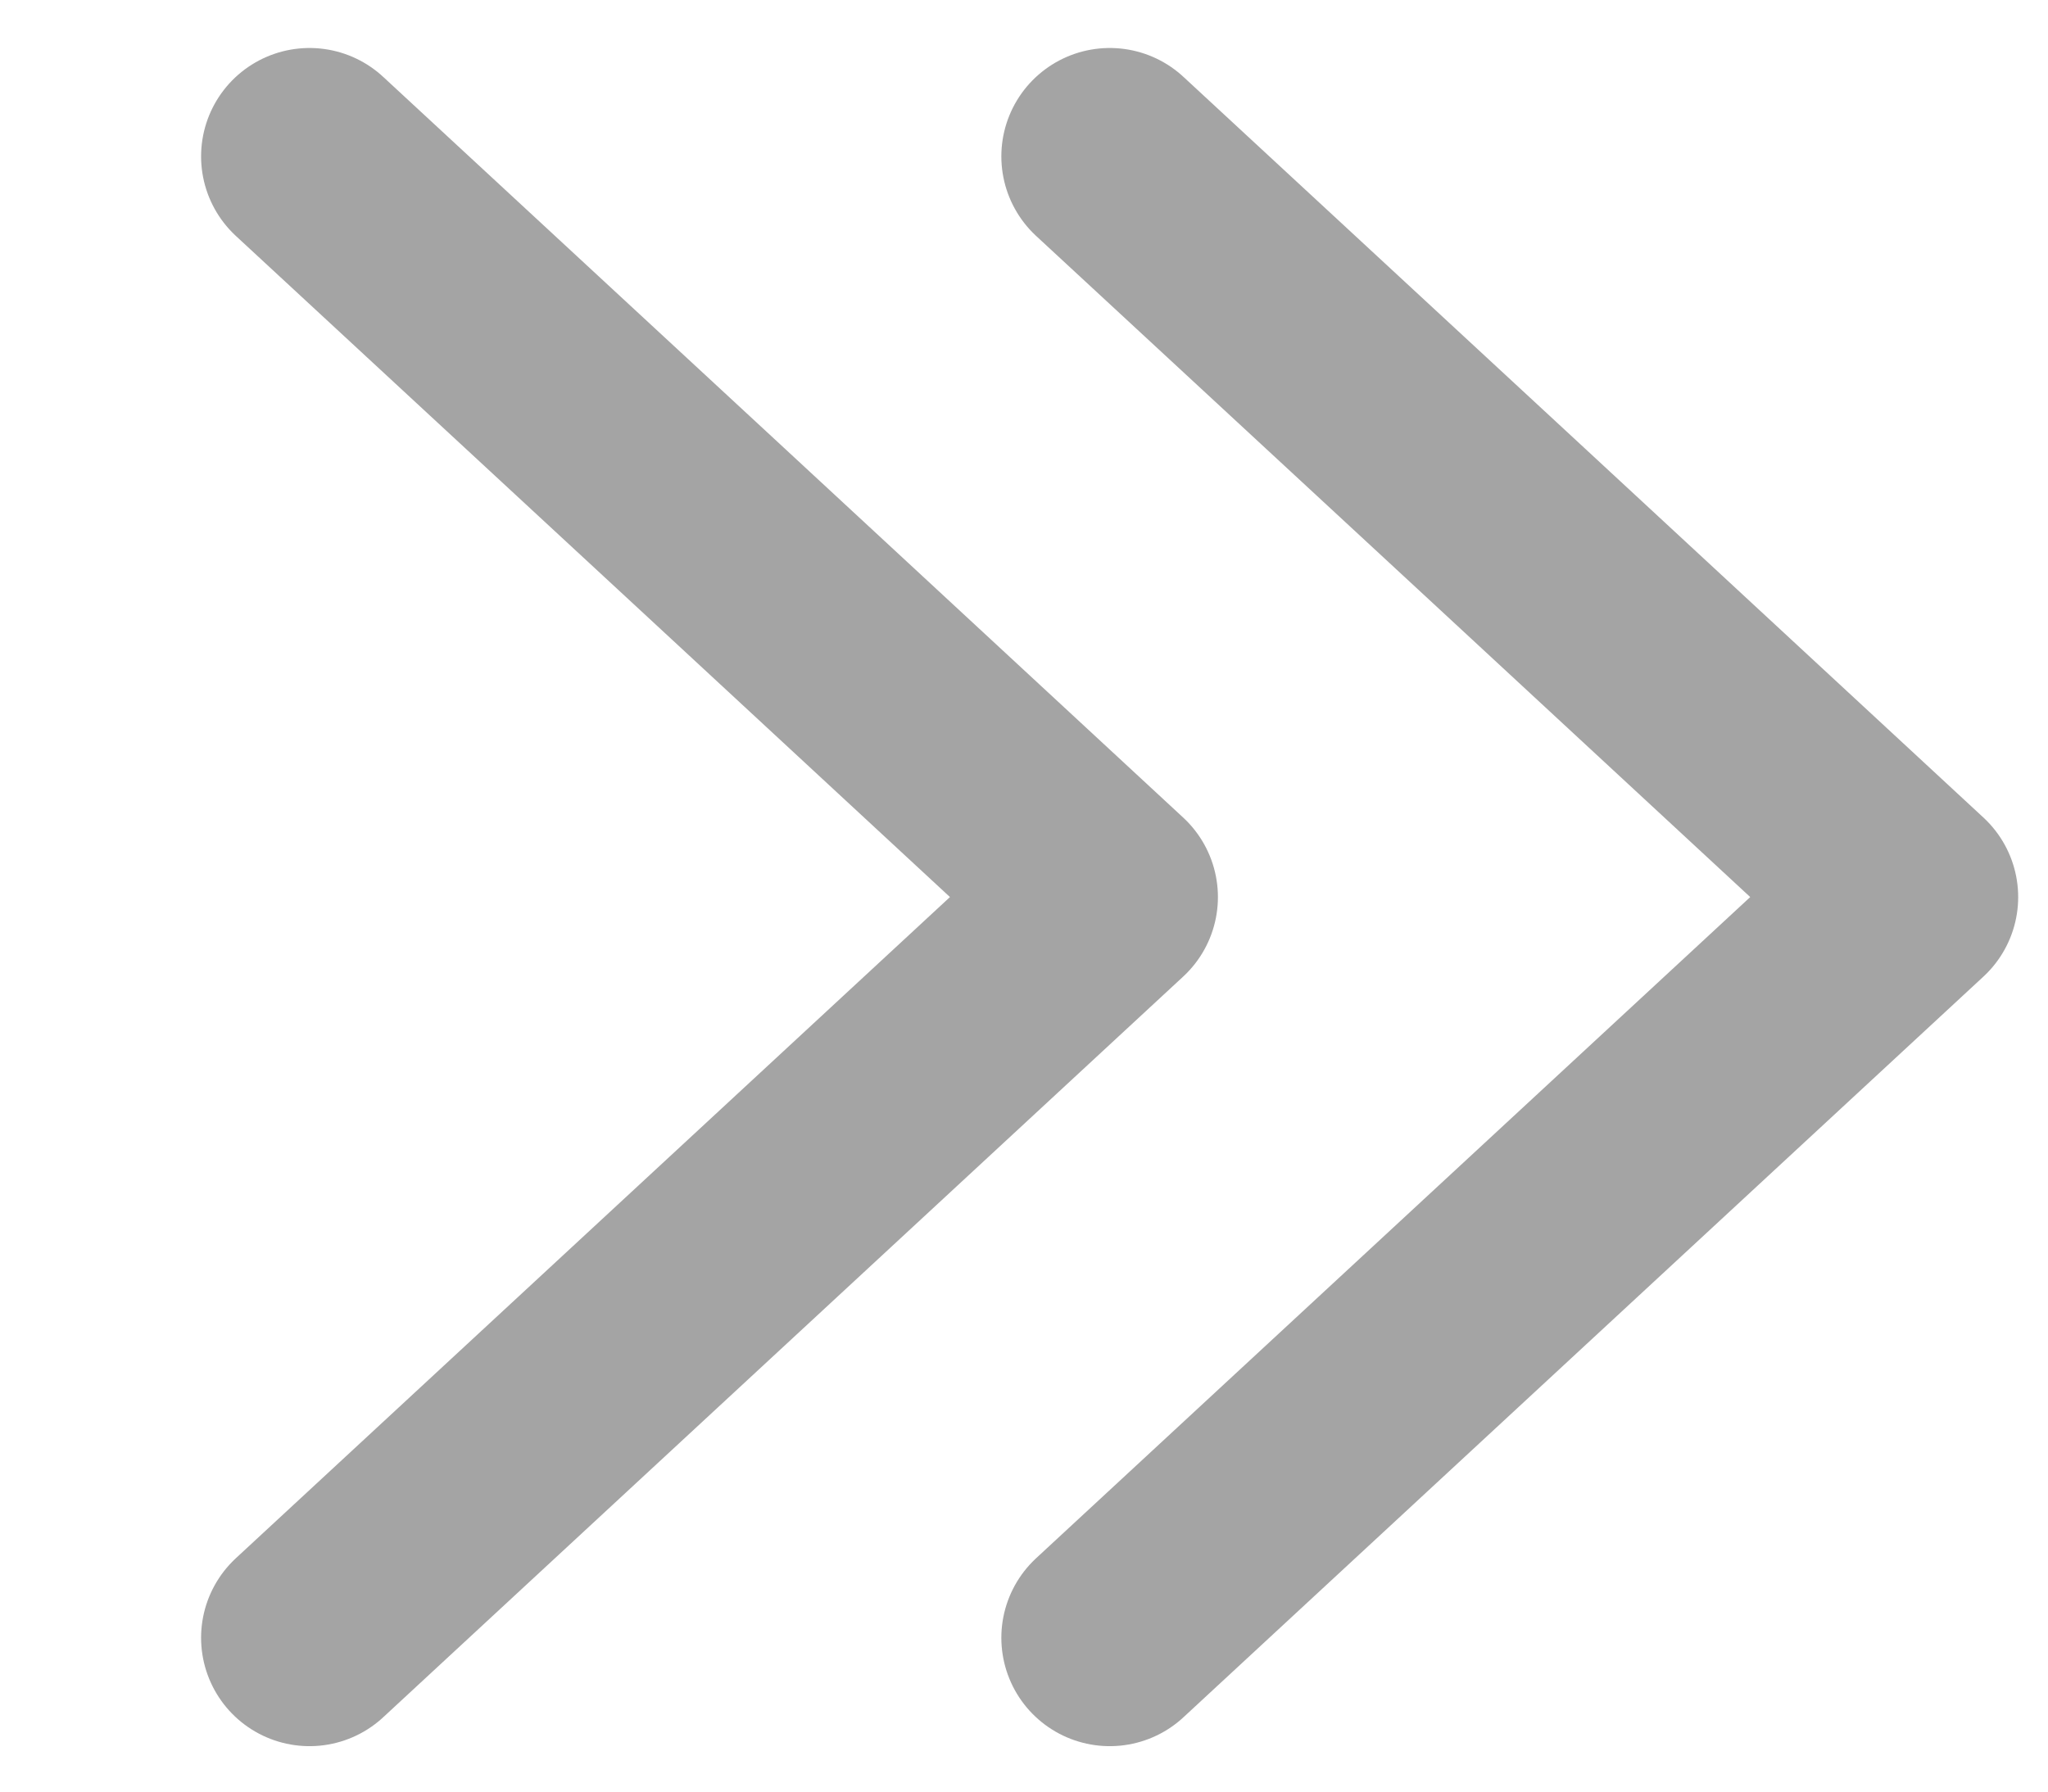
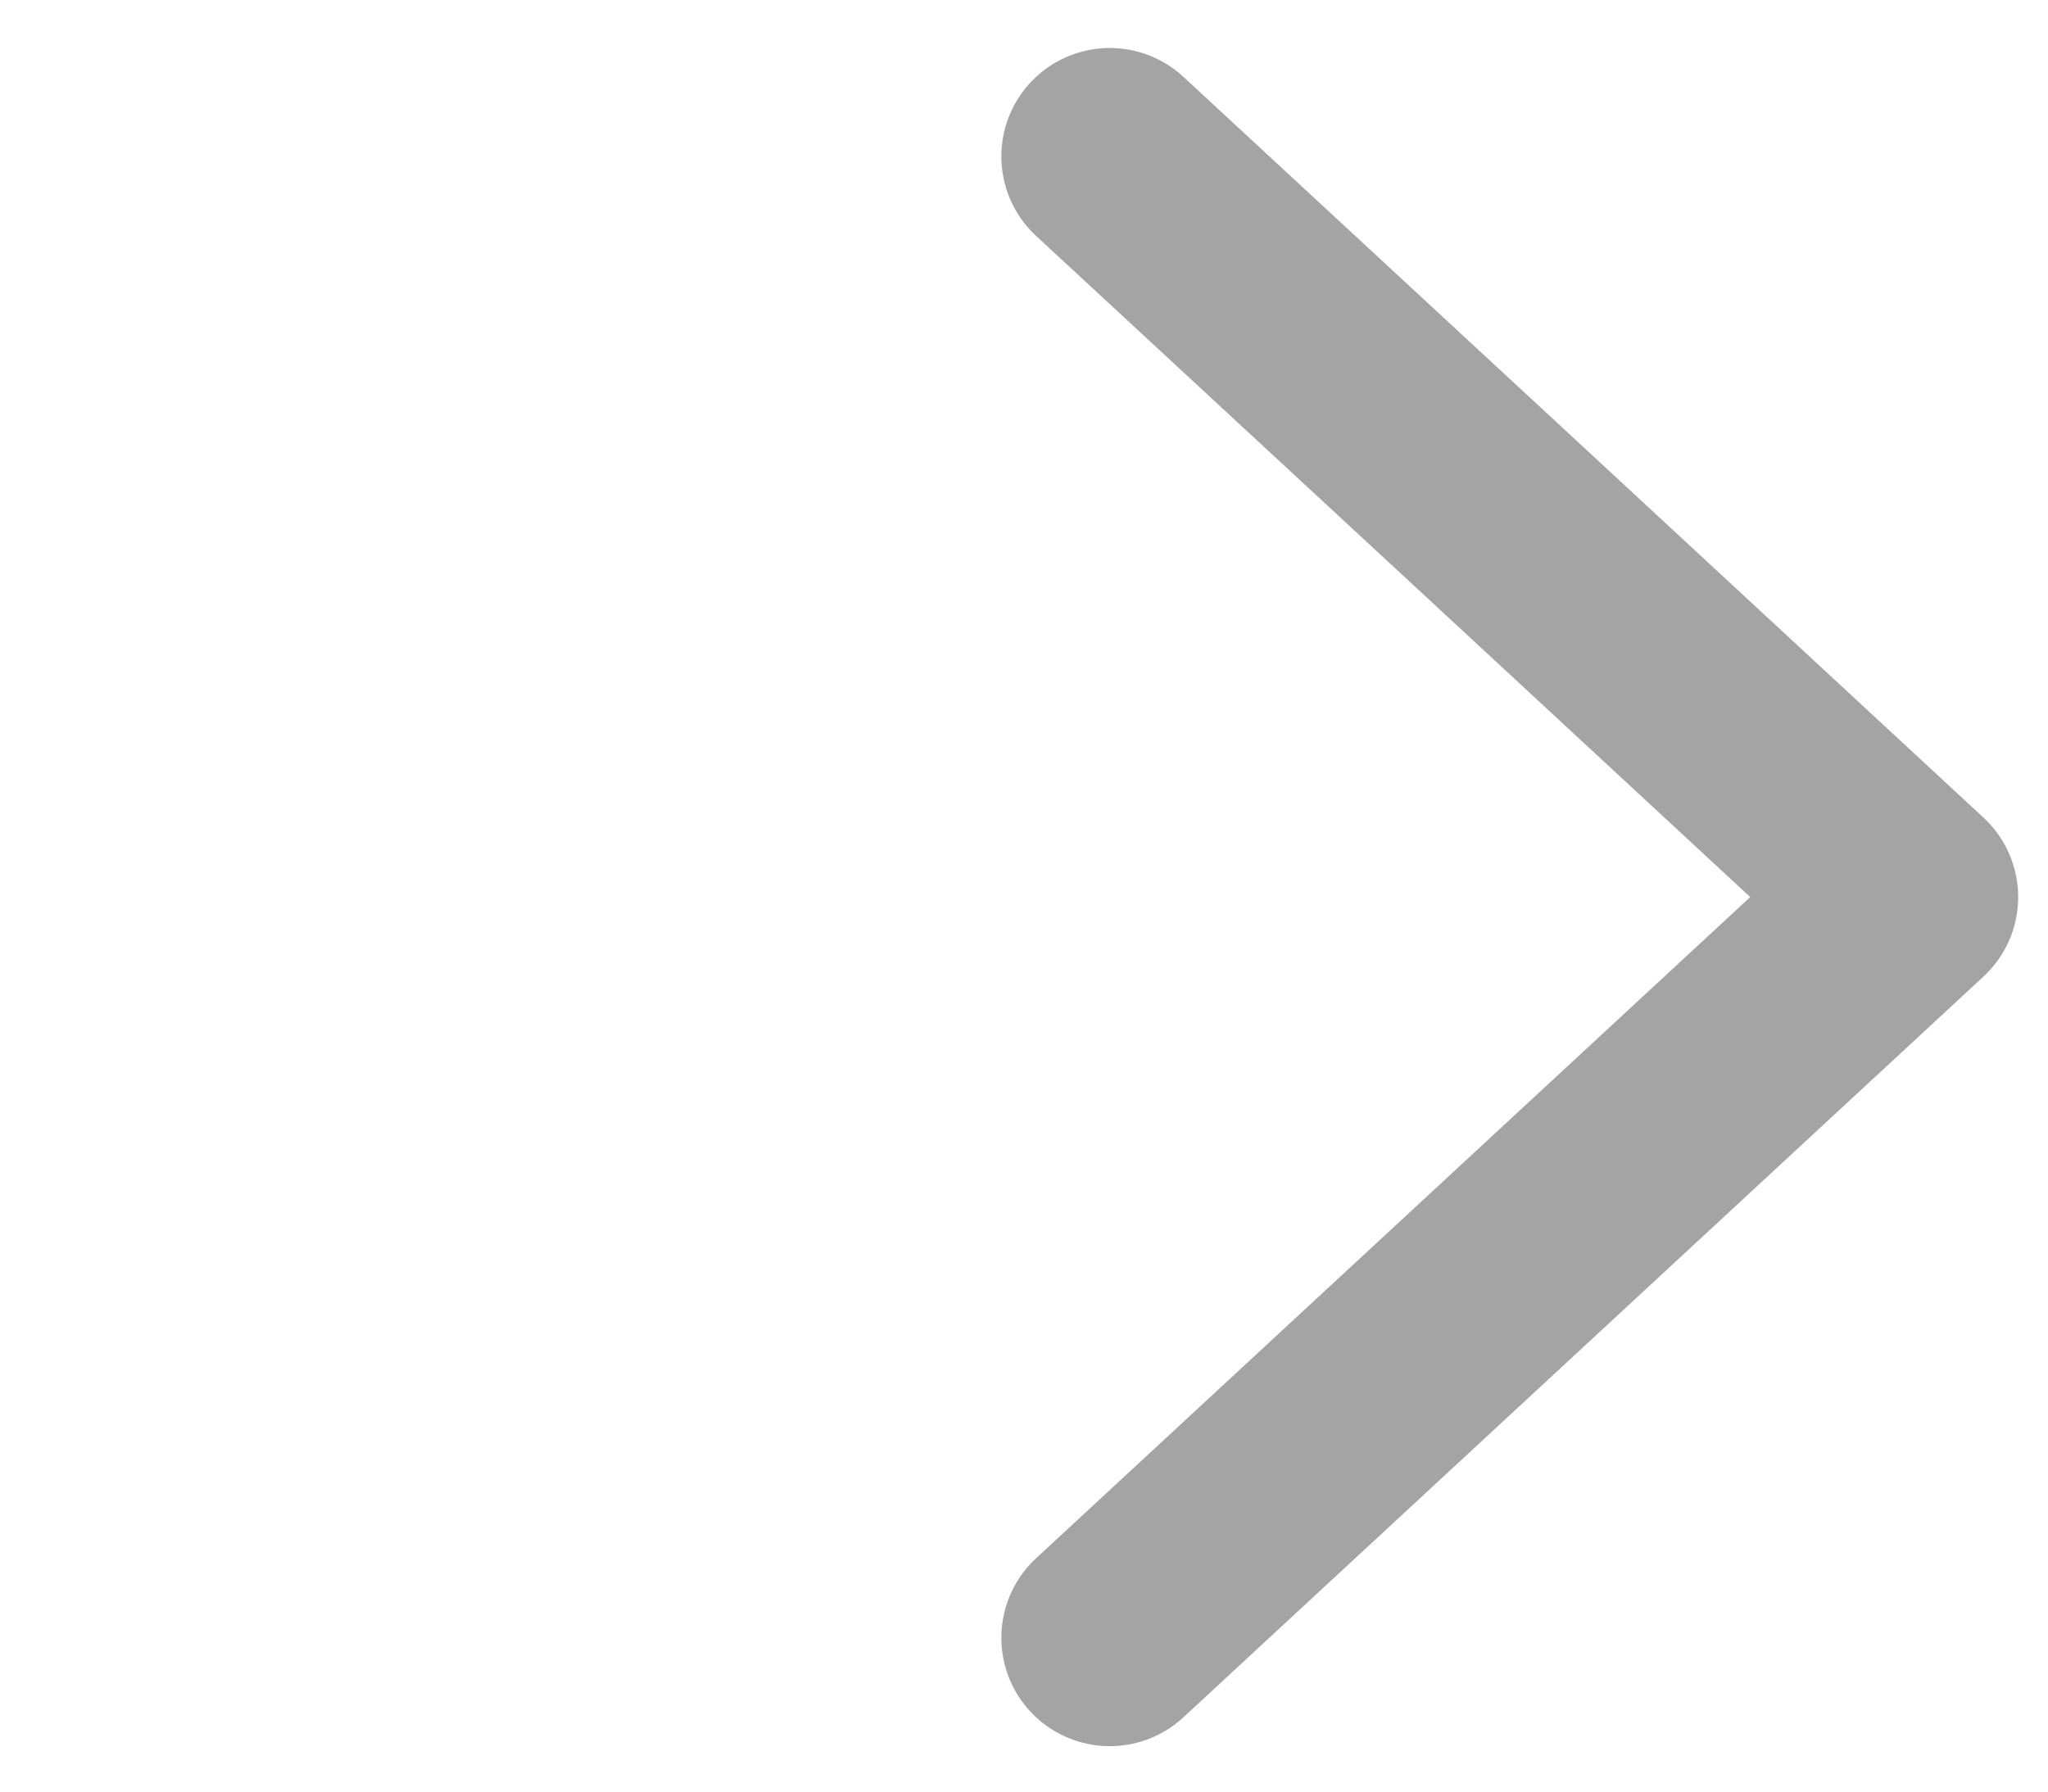
<svg xmlns="http://www.w3.org/2000/svg" width="8" height="7" viewBox="0 0 8 7" fill="none">
-   <path d="M1.209 6.399L4.334 3.505L2.772 2.058L1.209 0.611" stroke="#A4A4A4" stroke-width="0.847" stroke-linecap="round" stroke-linejoin="round" />
  <path d="M4.335 6.399L7.46 3.505L5.898 2.058L4.335 0.611" stroke="#A4A4A4" stroke-width="0.847" stroke-linecap="round" stroke-linejoin="round" />
</svg>